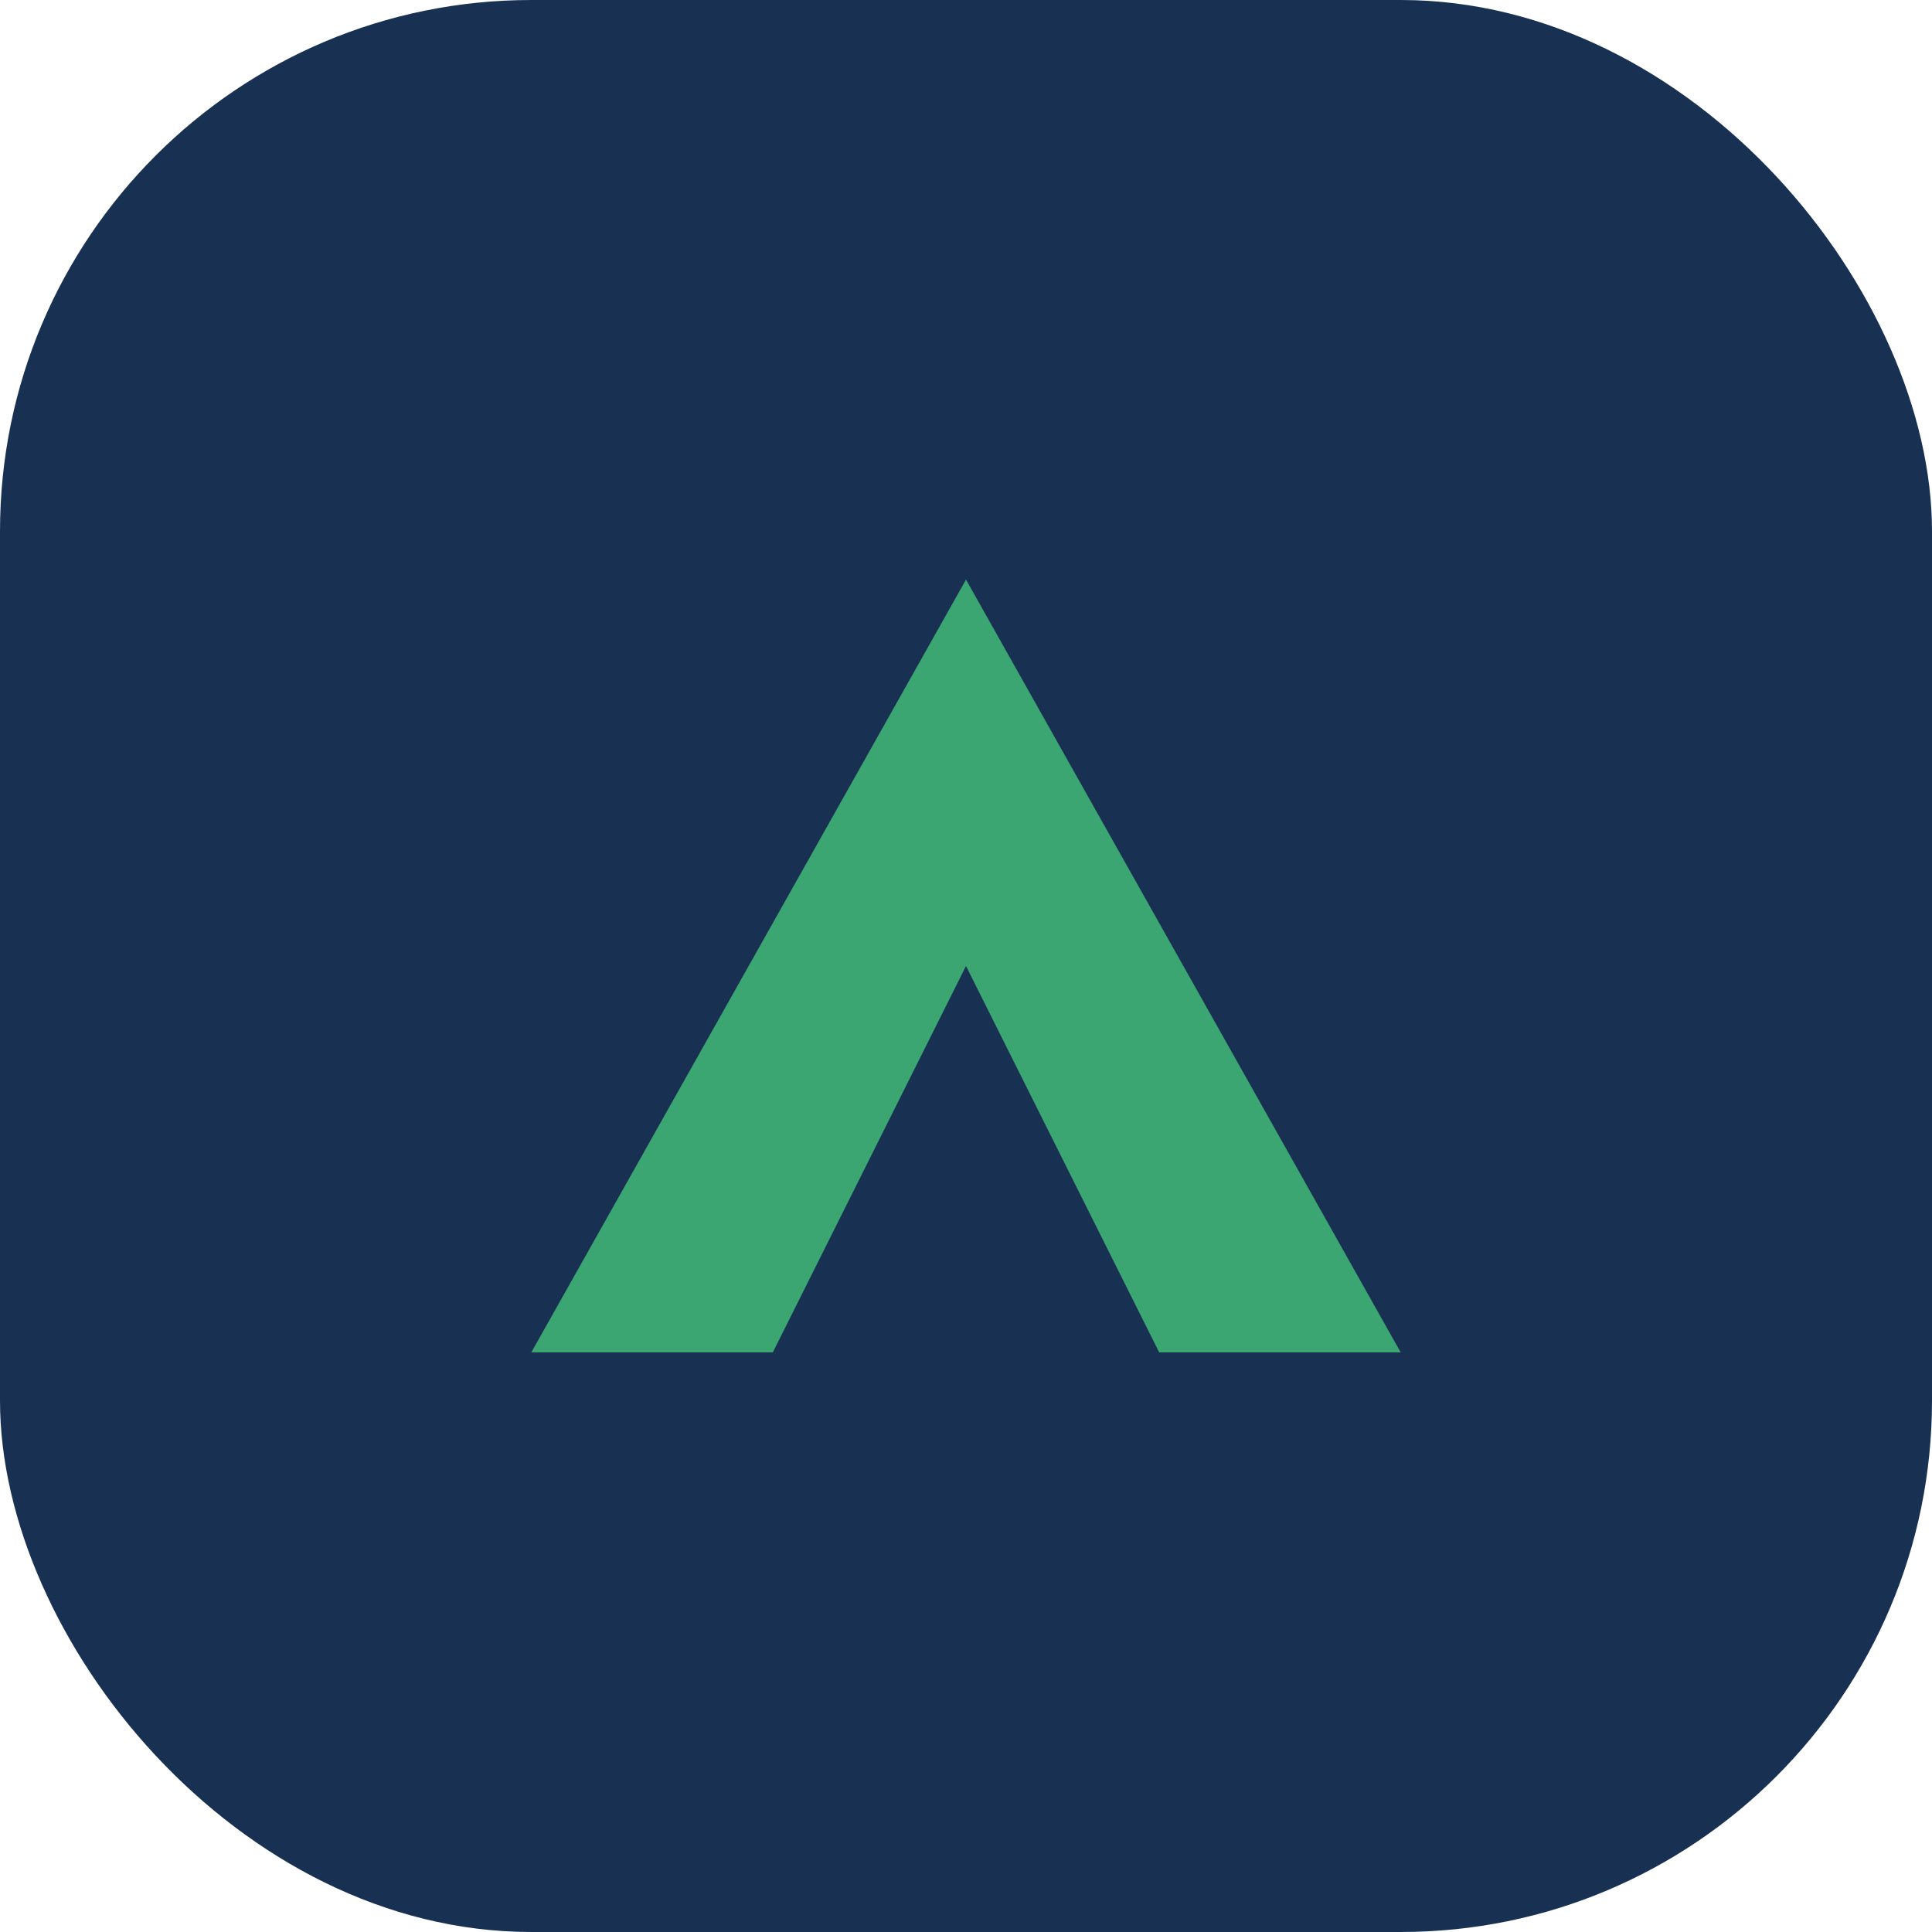
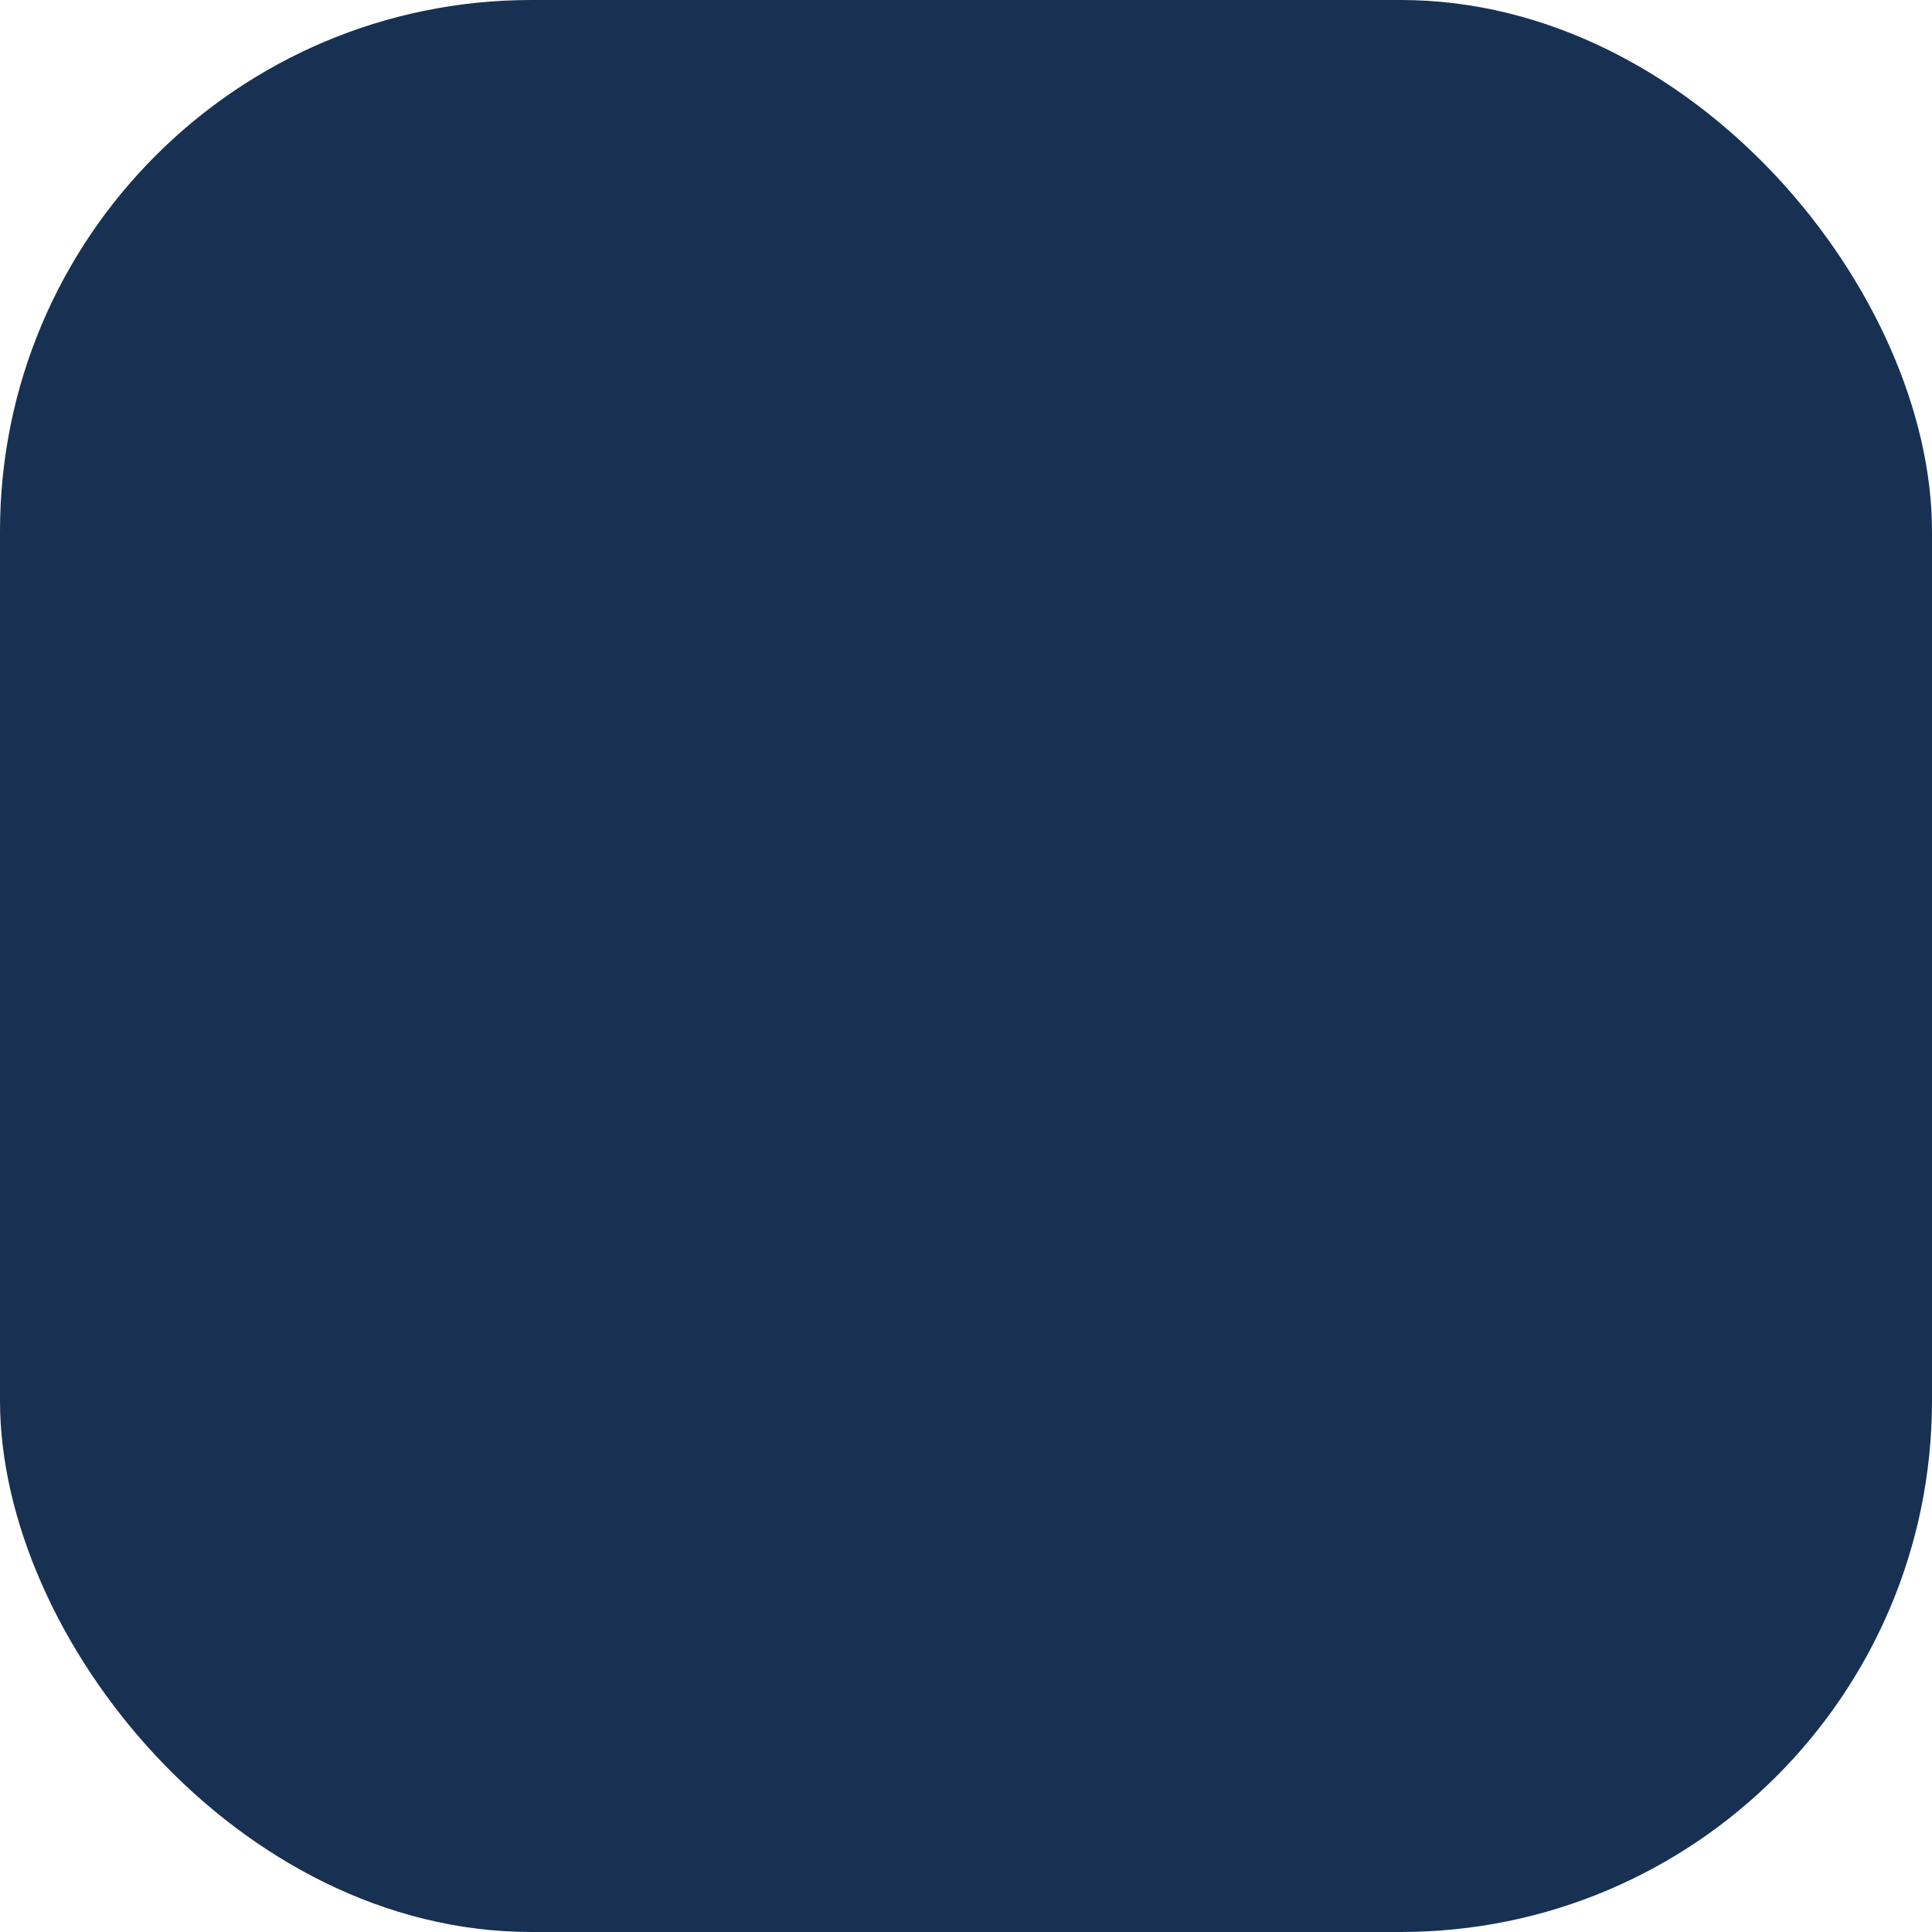
<svg xmlns="http://www.w3.org/2000/svg" width="40" height="40" viewBox="0 0 40 40">
  <rect width="40" height="40" rx="11" fill="#183153" />
-   <path d="M11 28l9-16 9 16h-5l-4-8-4 8z" fill="#3CA673" />
</svg>